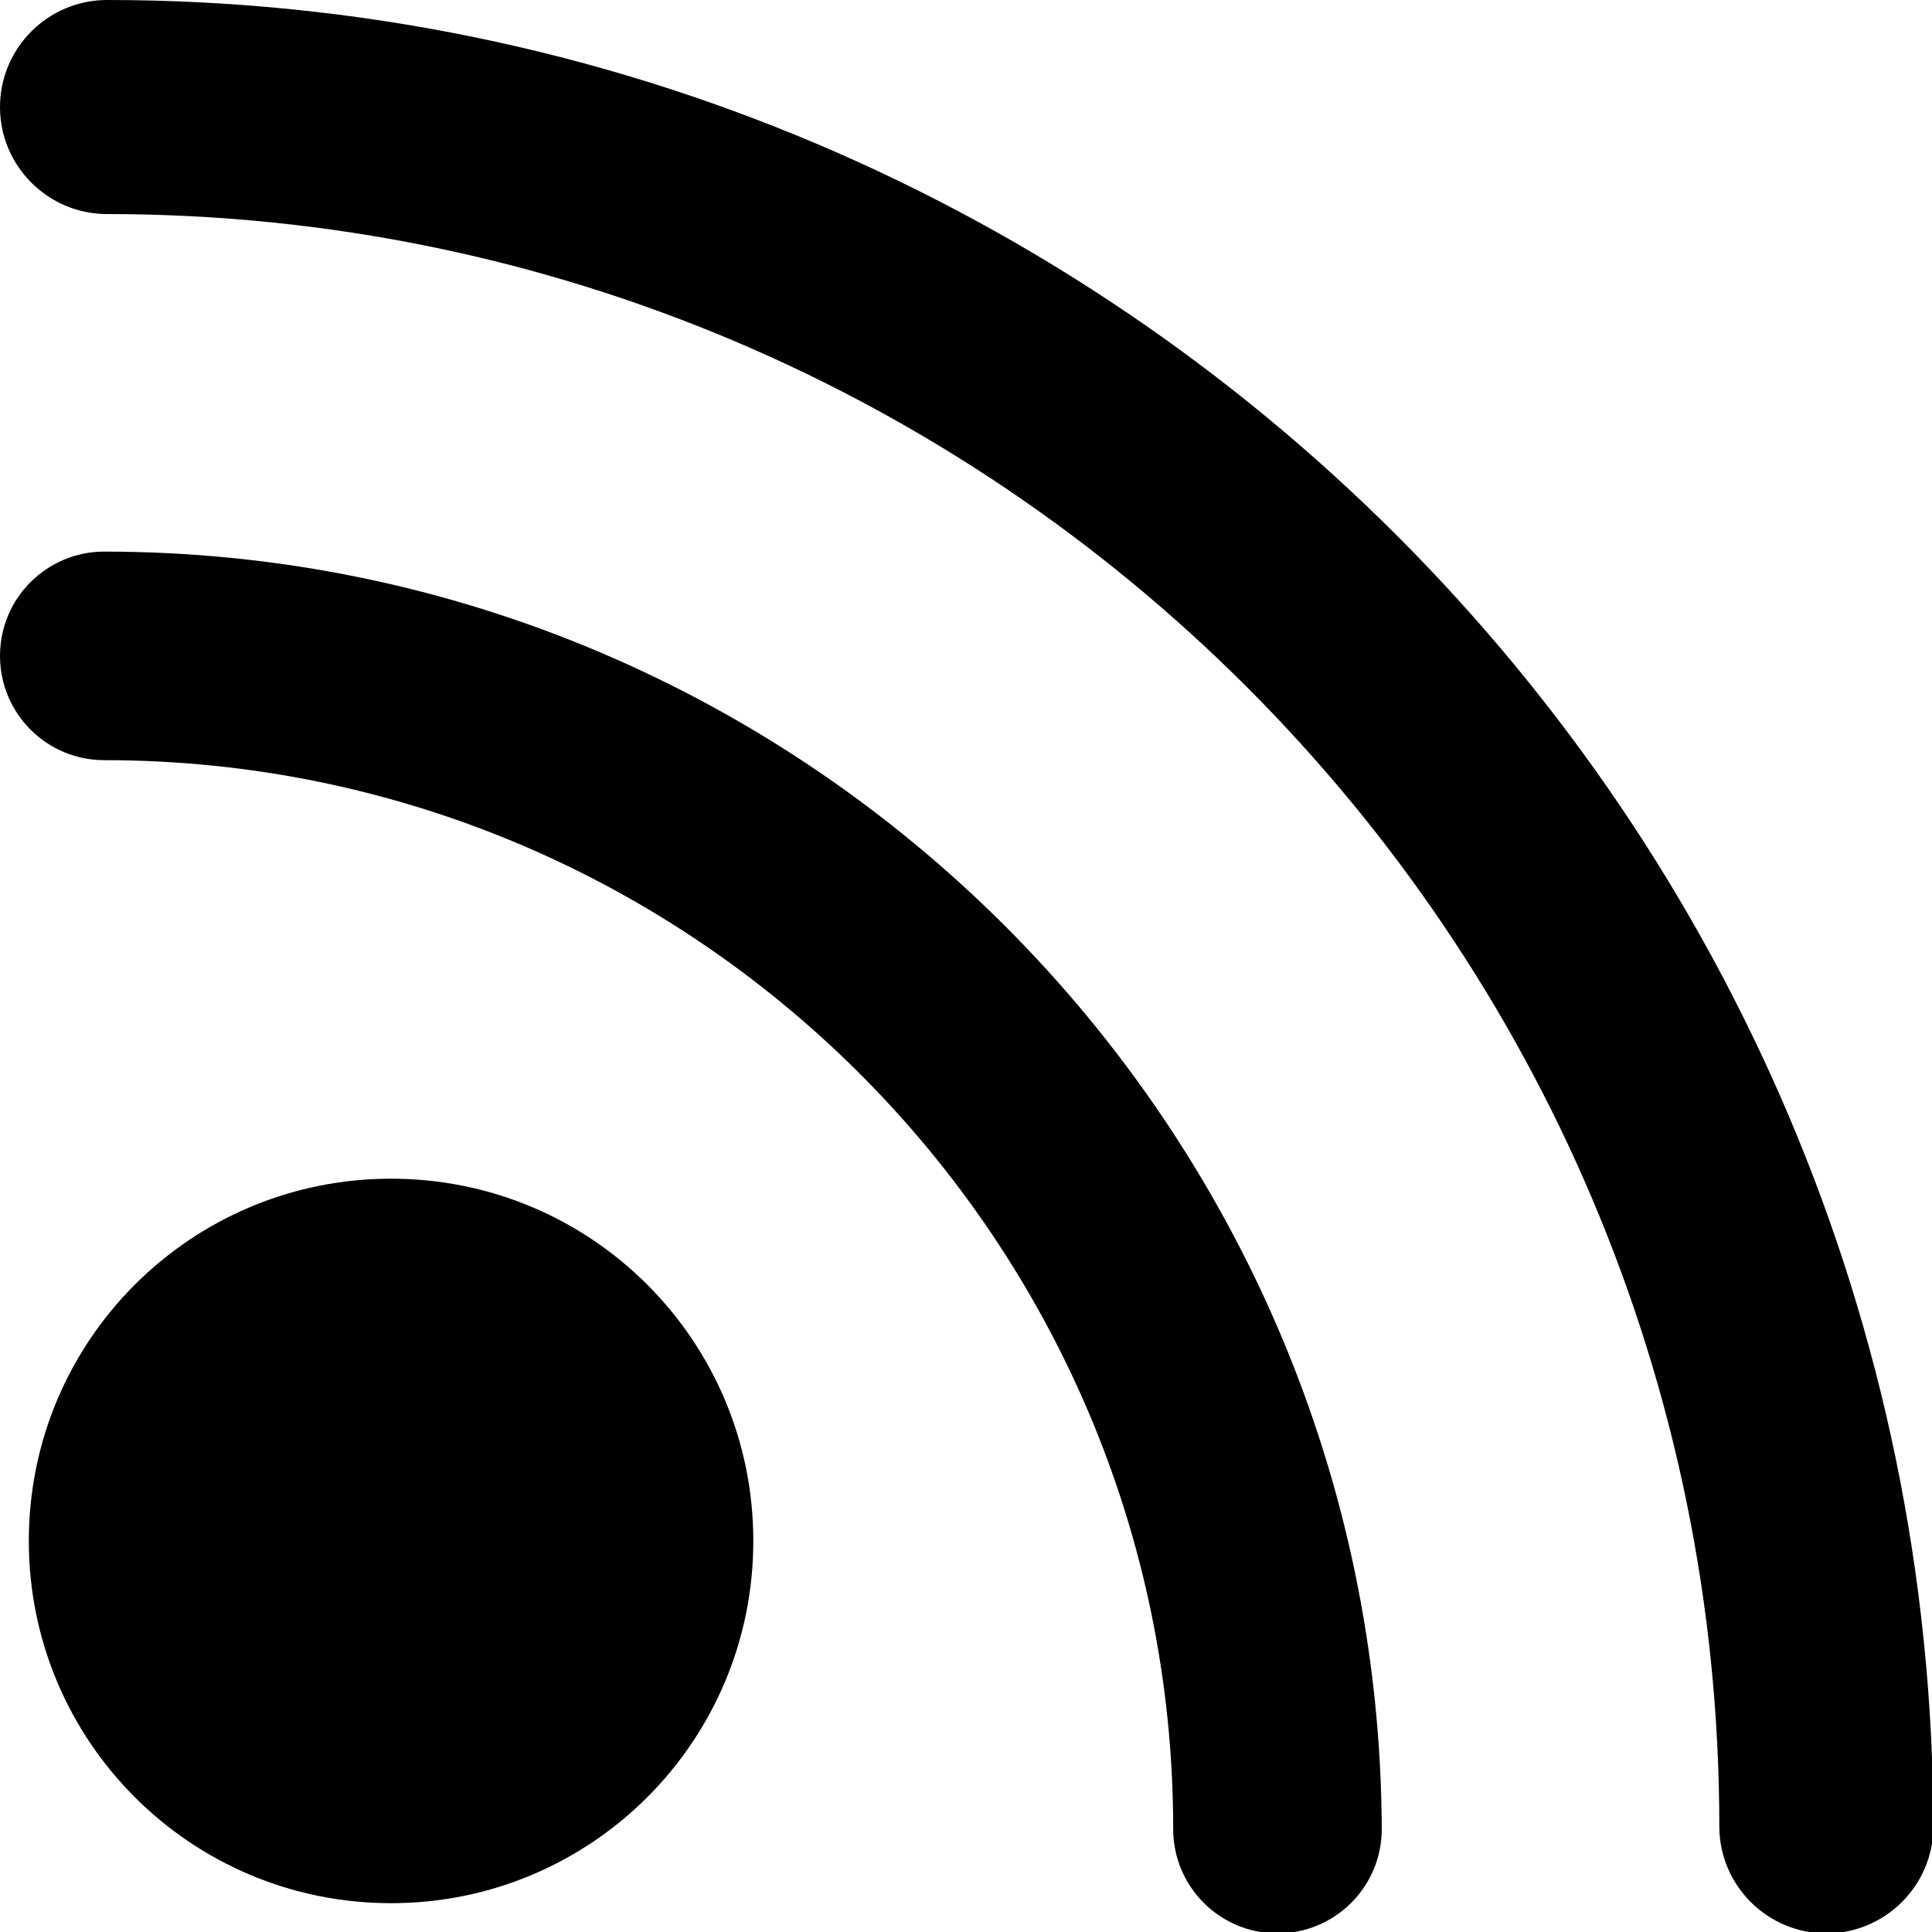
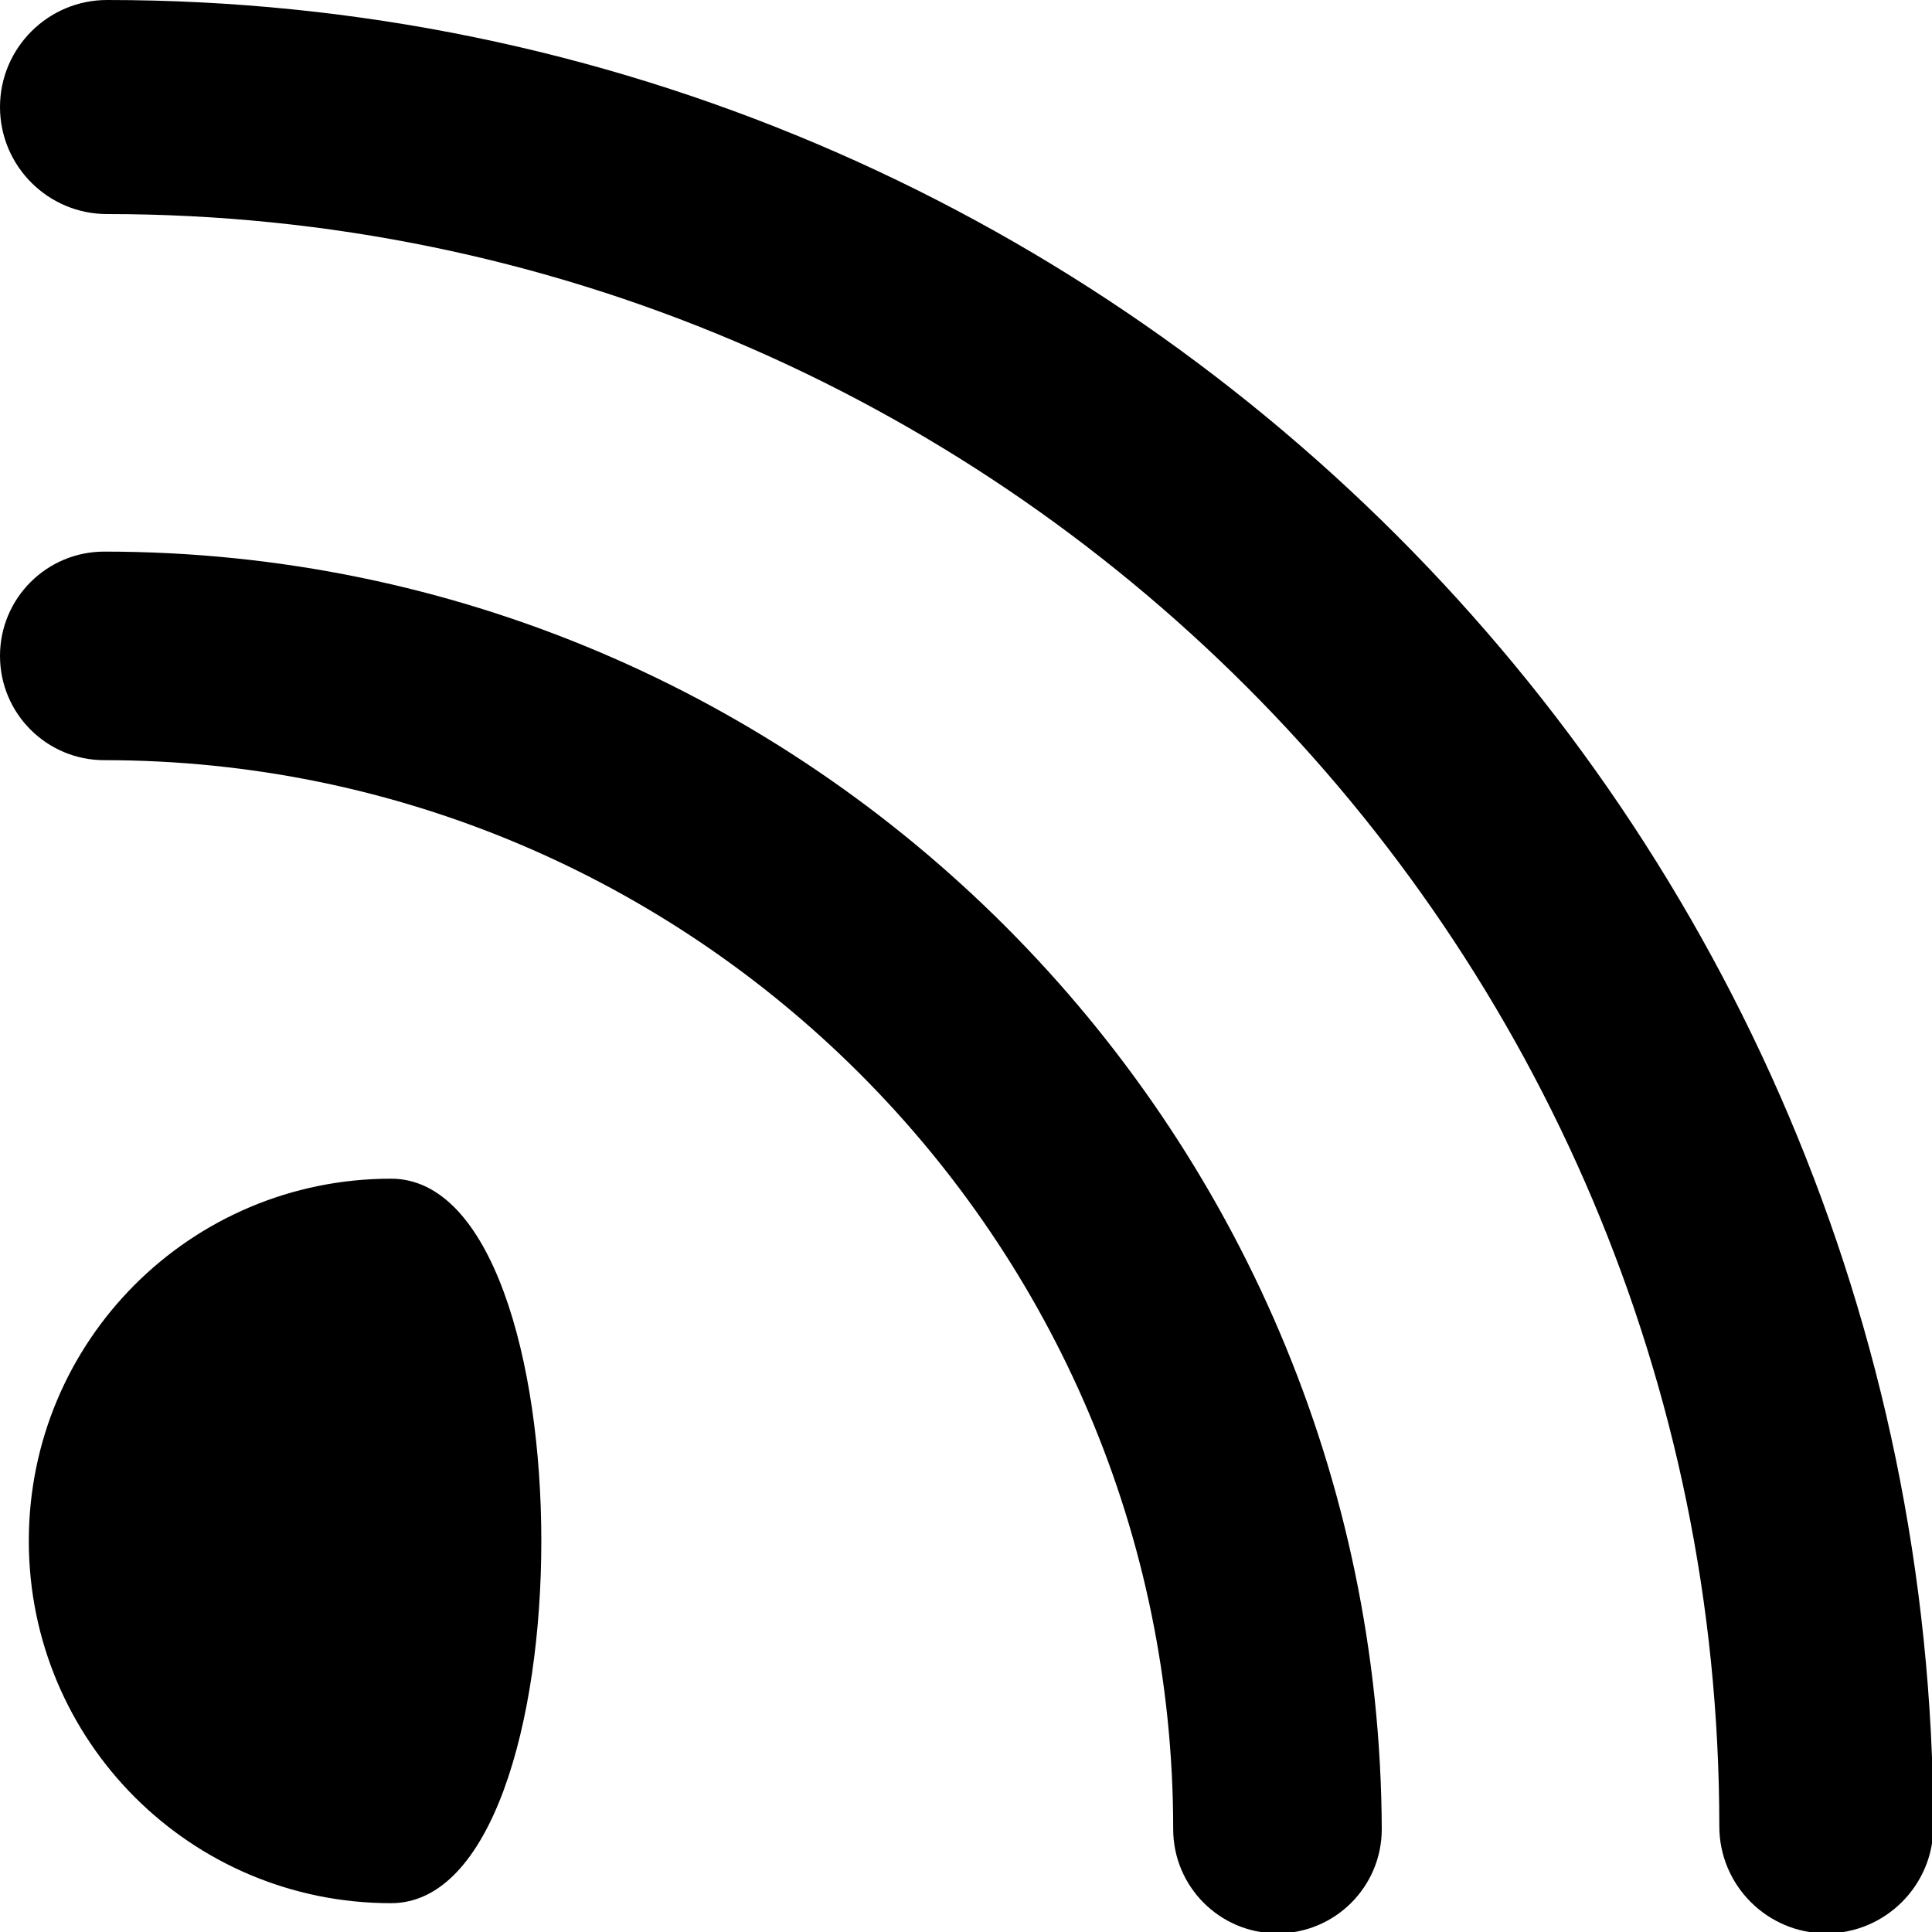
<svg xmlns="http://www.w3.org/2000/svg" version="1.1" id="Layer_1" x="0px" y="0px" width="140.8px" height="140.8px" viewBox="0 0 140.8 140.8" style="enable-background:new 0 0 140.8 140.8;" xml:space="preserve">
  <g>
-     <path d="M7.8,0C3.5,0,0,3.5,0,7.8s3.5,7.8,7.8,7.8c64.8,0,117.5,52.7,117.5,117.5c0,4.3,3.5,7.8,7.8,7.8s7.8-3.5,7.8-7.8   C140.8,59.7,81.1,0,7.8,0z M28.5,85.9c-14.6,0-26.4,11.8-26.4,26.4s11.8,26.4,26.4,26.4s26.4-11.8,26.4-26.4S43.1,85.9,28.5,85.9z    M7.6,40.2c-4.2,0-7.6,3.4-7.6,7.6s3.4,7.6,7.6,7.6c42.9,0,77.9,34.9,77.9,77.9c0,4.2,3.4,7.6,7.6,7.6c4.2,0,7.6-3.4,7.6-7.6   C100.5,82,58.8,40.2,7.6,40.2z" />
+     <path d="M7.8,0C3.5,0,0,3.5,0,7.8s3.5,7.8,7.8,7.8c64.8,0,117.5,52.7,117.5,117.5c0,4.3,3.5,7.8,7.8,7.8s7.8-3.5,7.8-7.8   C140.8,59.7,81.1,0,7.8,0z M28.5,85.9c-14.6,0-26.4,11.8-26.4,26.4s11.8,26.4,26.4,26.4S43.1,85.9,28.5,85.9z    M7.6,40.2c-4.2,0-7.6,3.4-7.6,7.6s3.4,7.6,7.6,7.6c42.9,0,77.9,34.9,77.9,77.9c0,4.2,3.4,7.6,7.6,7.6c4.2,0,7.6-3.4,7.6-7.6   C100.5,82,58.8,40.2,7.6,40.2z" />
  </g>
</svg>